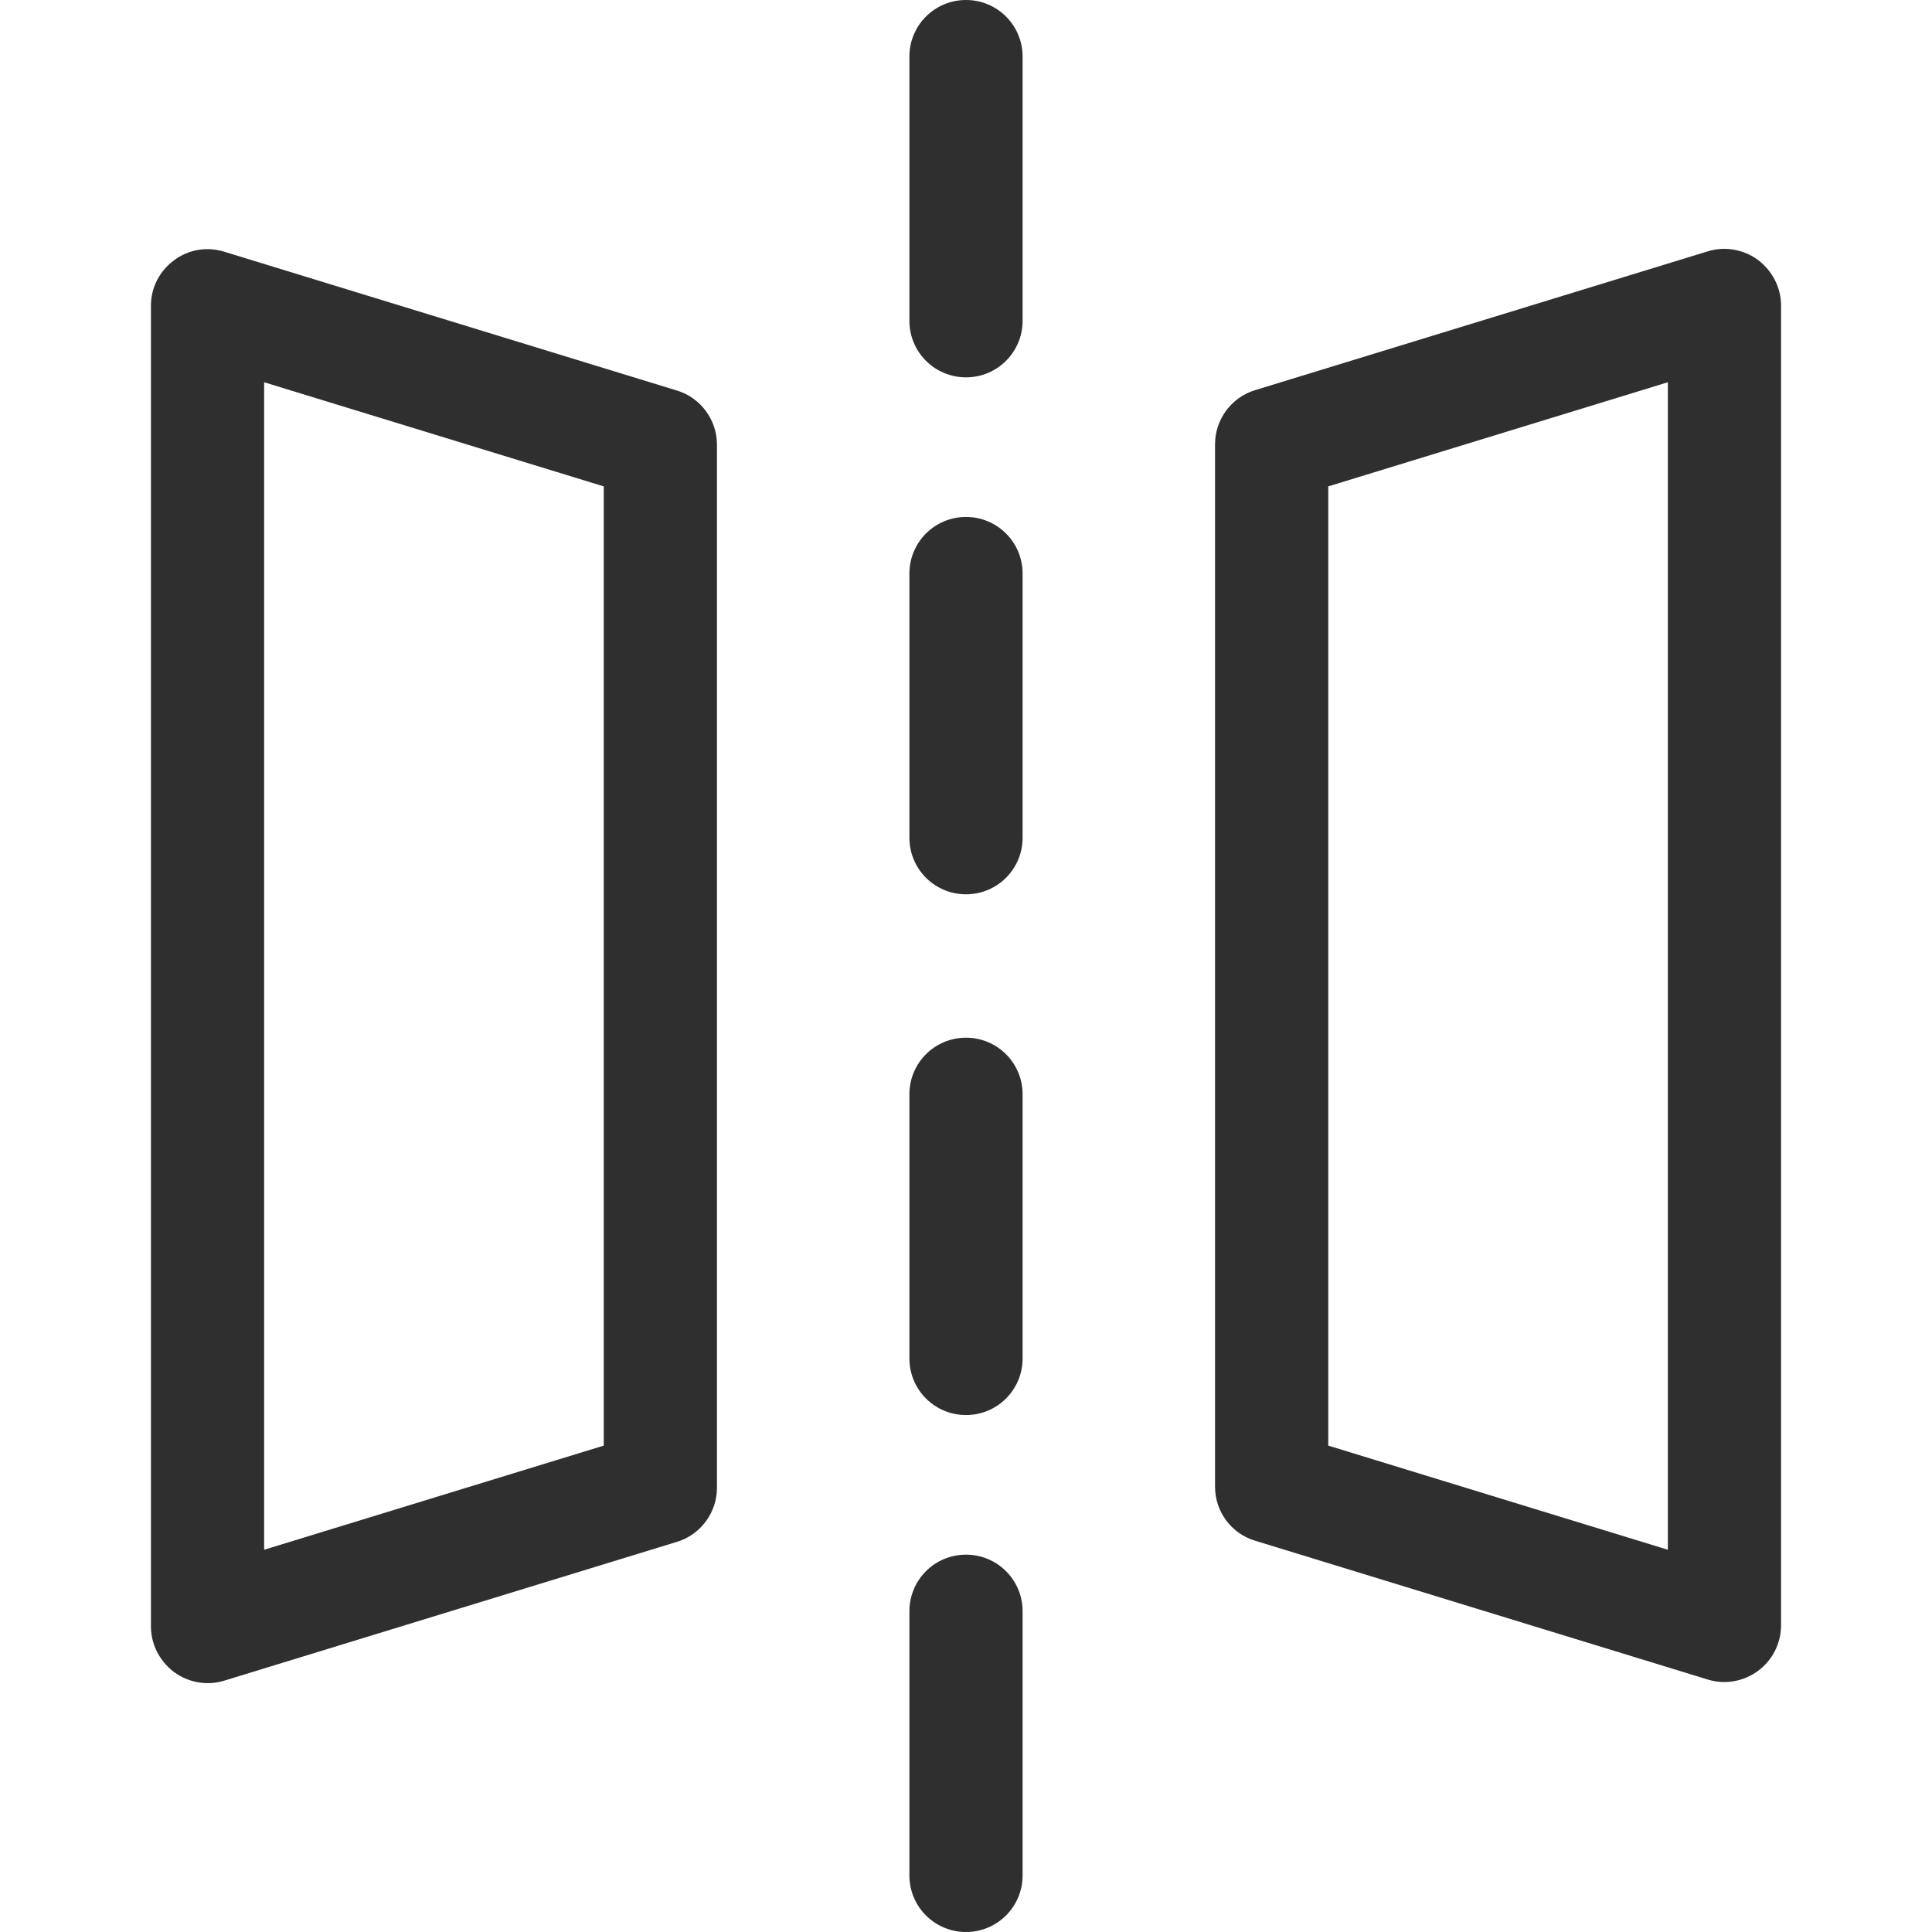
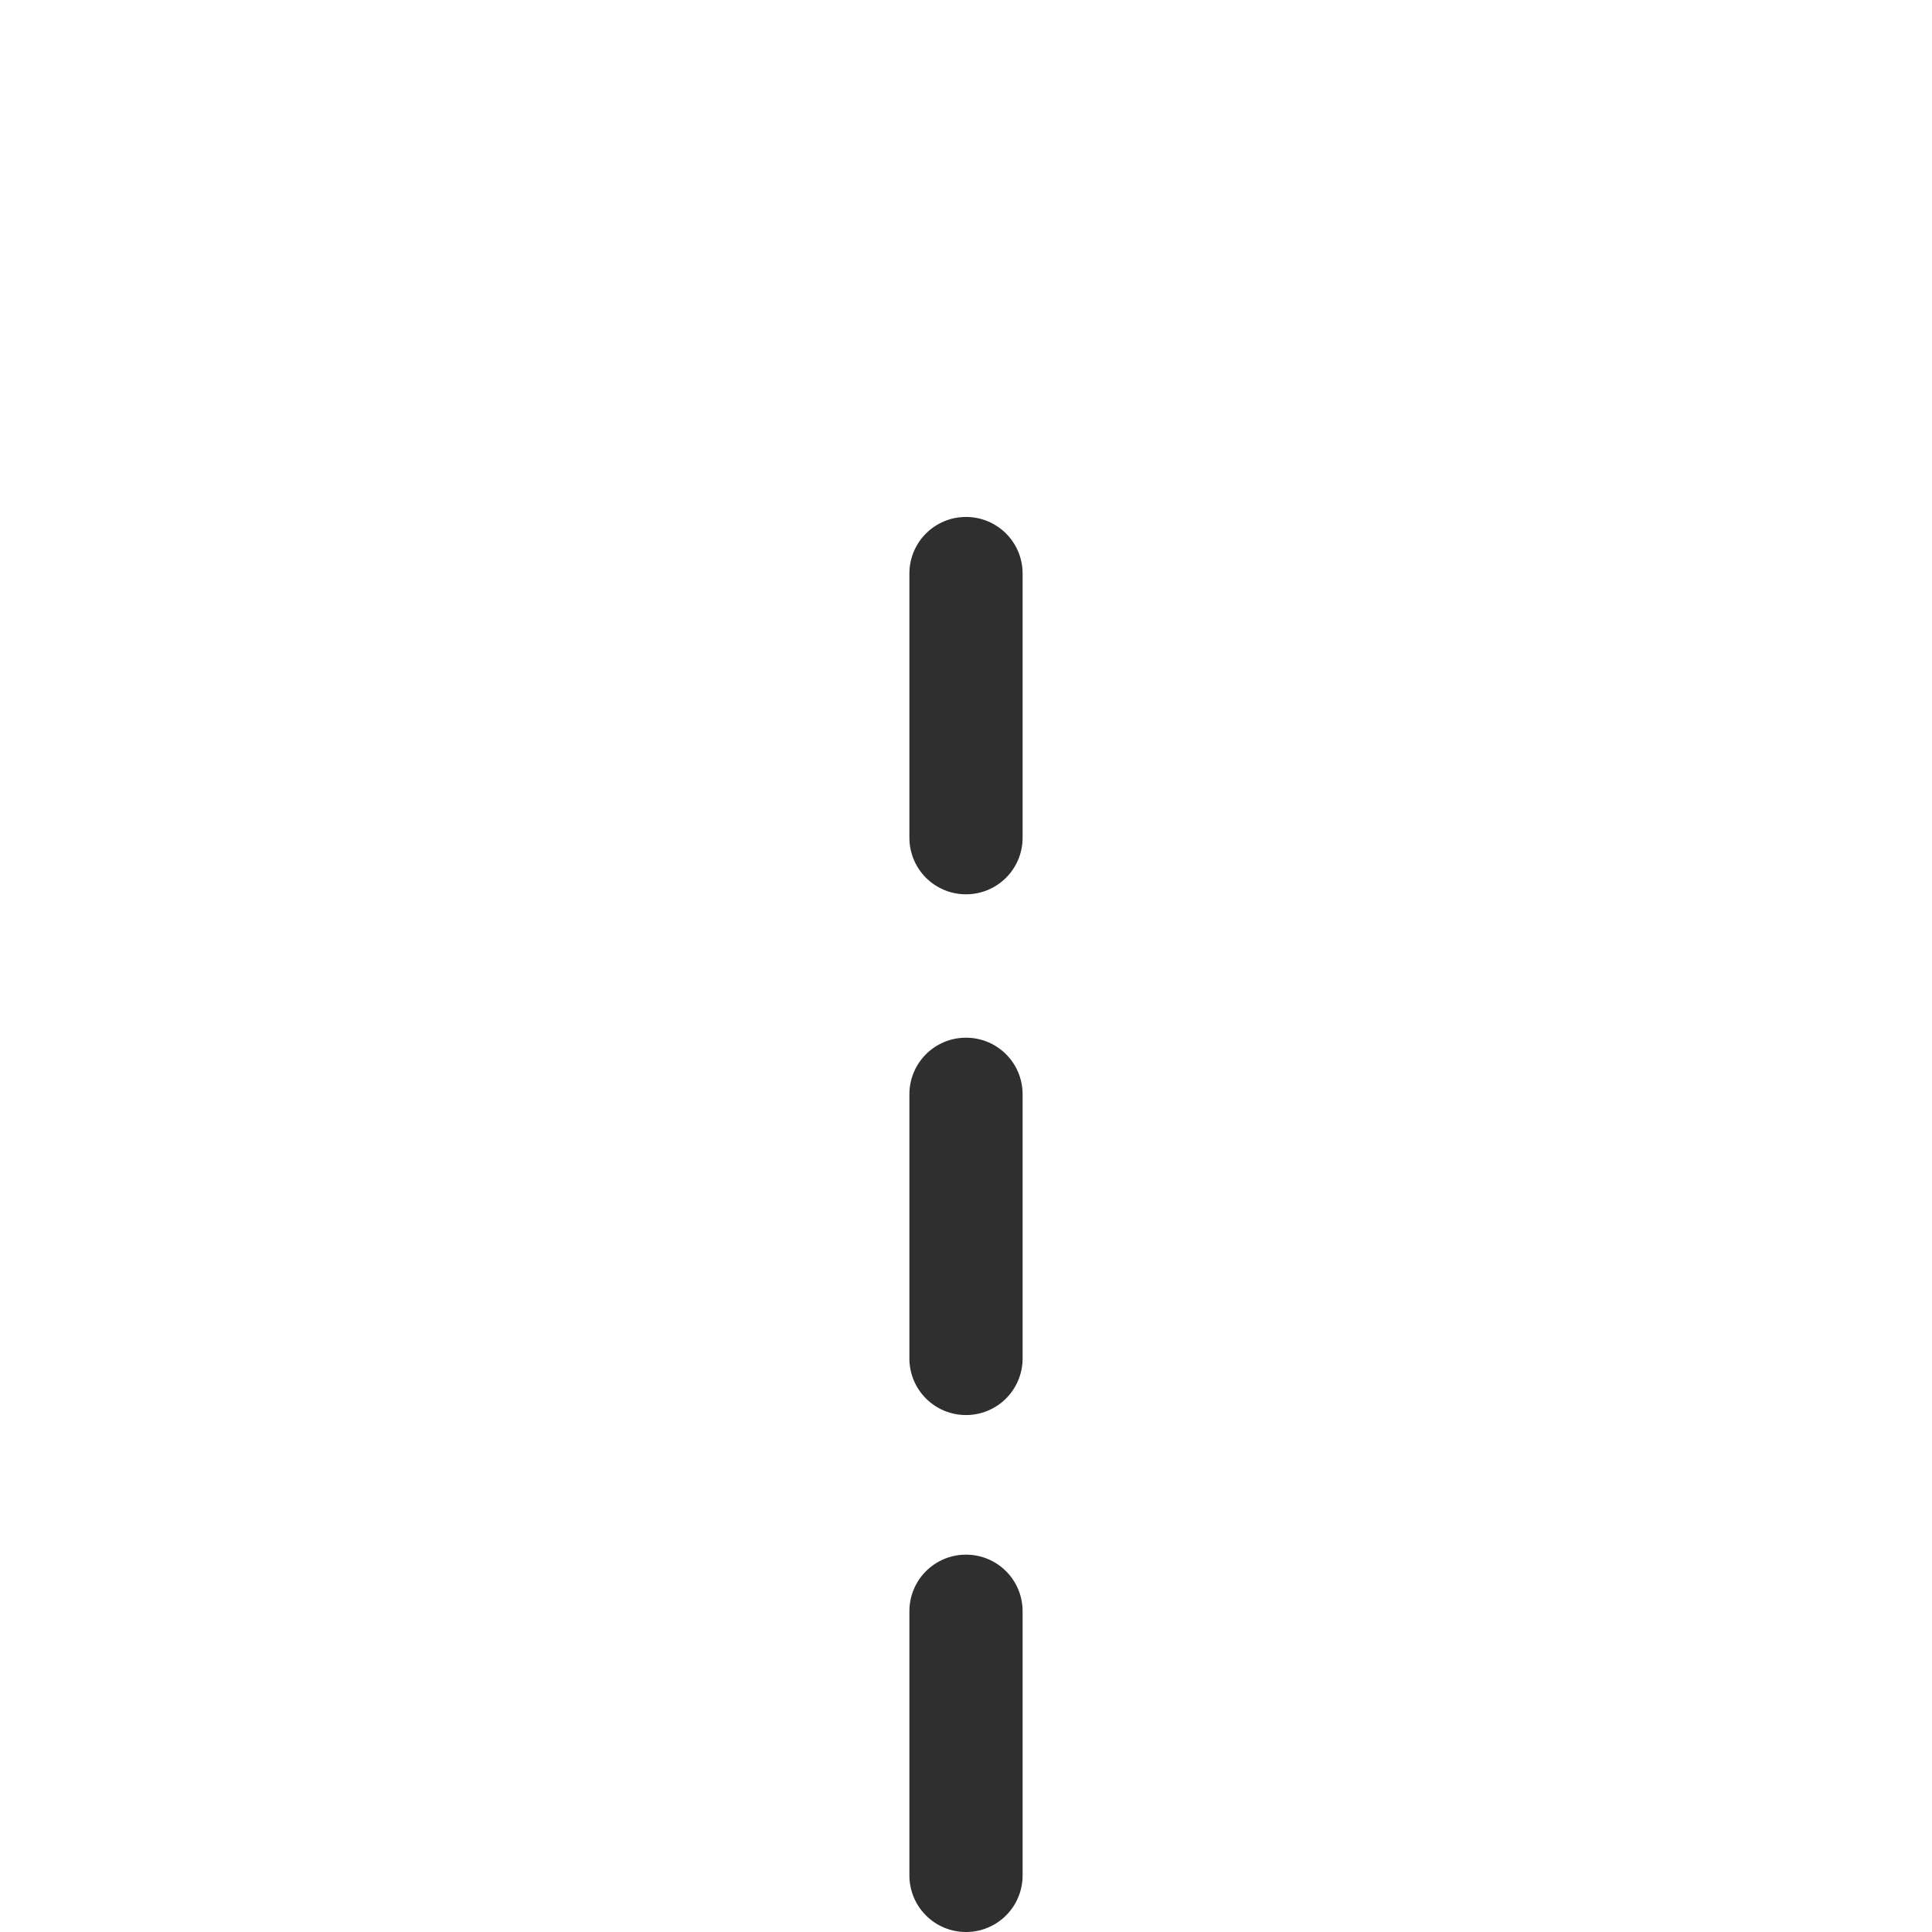
<svg xmlns="http://www.w3.org/2000/svg" enable-background="new 0 0 512 512" viewBox="0 0 512 512">
  <g fill="#2f2f2f">
-     <path d="m256 0c-8.3 0-15 6.7-15 15v70c0 8.3 6.7 15 15 15s15-6.7 15-15v-70c0-8.3-6.7-15-15-15z" />
    <path d="m256 137c-8.3 0-15 6.7-15 15v70c0 8.3 6.7 15 15 15s15-6.7 15-15v-70c0-8.3-6.7-15-15-15z" />
    <path d="m256 275c-8.3 0-15 6.7-15 15v70c0 8.3 6.7 15 15 15s15-6.7 15-15v-70c0-8.3-6.7-15-15-15z" />
    <path d="m256 412c-8.3 0-15 6.7-15 15v70c0 8.3 6.7 15 15 15s15-6.7 15-15v-70c0-8.3-6.7-15-15-15z" />
-     <path d="m179.4 103.5-120-36.8c-4.5-1.4-9.5-.6-13.3 2.3-3.8 2.8-6.1 7.2-6.1 12v350c0 4.8 2.3 9.2 6.1 12.1 3.8 2.8 8.8 3.7 13.3 2.3l120-36.8c6.3-1.9 10.6-7.8 10.6-14.3v-276.5c0-6.5-4.3-12.4-10.6-14.3zm-19.4 279.6-90 27.6v-309.4l90 27.6z" />
-     <path d="m465.9 68.9c-3.8-2.8-8.8-3.7-13.3-2.3l-120 36.8c-6.3 1.9-10.6 7.8-10.6 14.3v276.3c0 6.6 4.3 12.4 10.6 14.3l120 36.8c4.6 1.4 9.5.5 13.3-2.3s6.1-7.3 6.1-12.1v-349.7c0-4.8-2.3-9.2-6.1-12.1zm-23.9 341.8-90-27.6v-254.2l90-27.6z" />
  </g>
</svg>